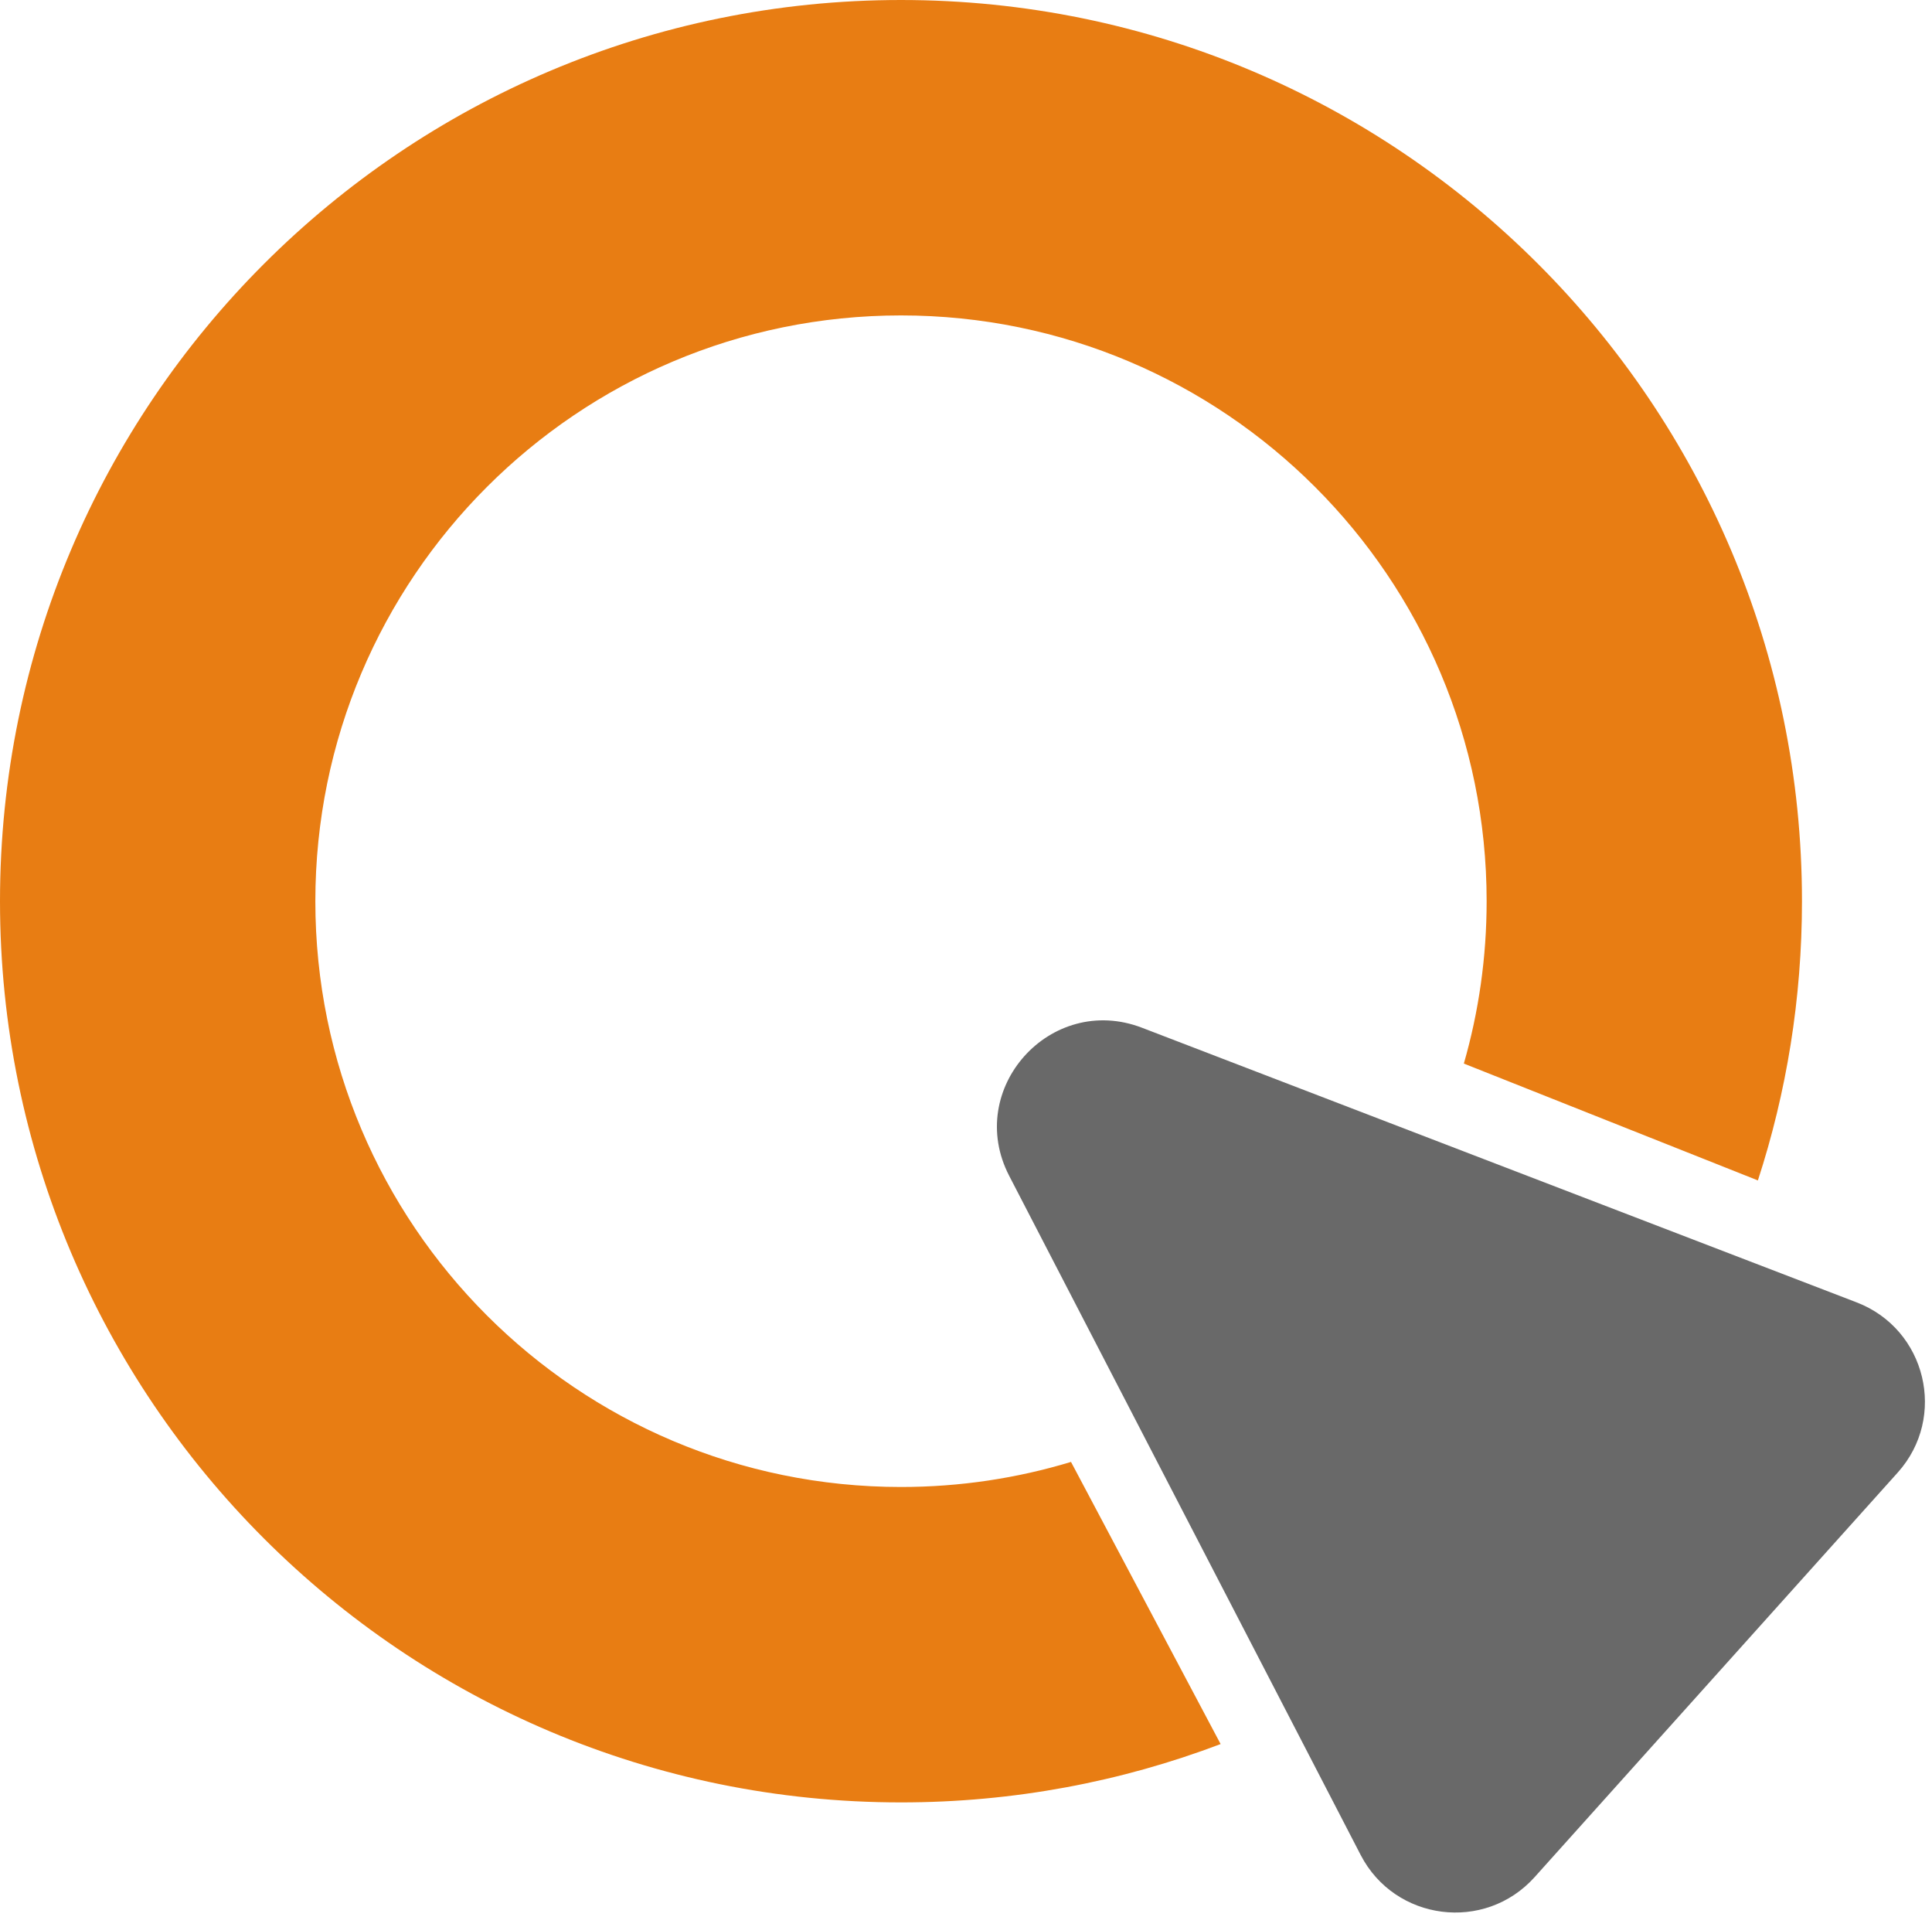
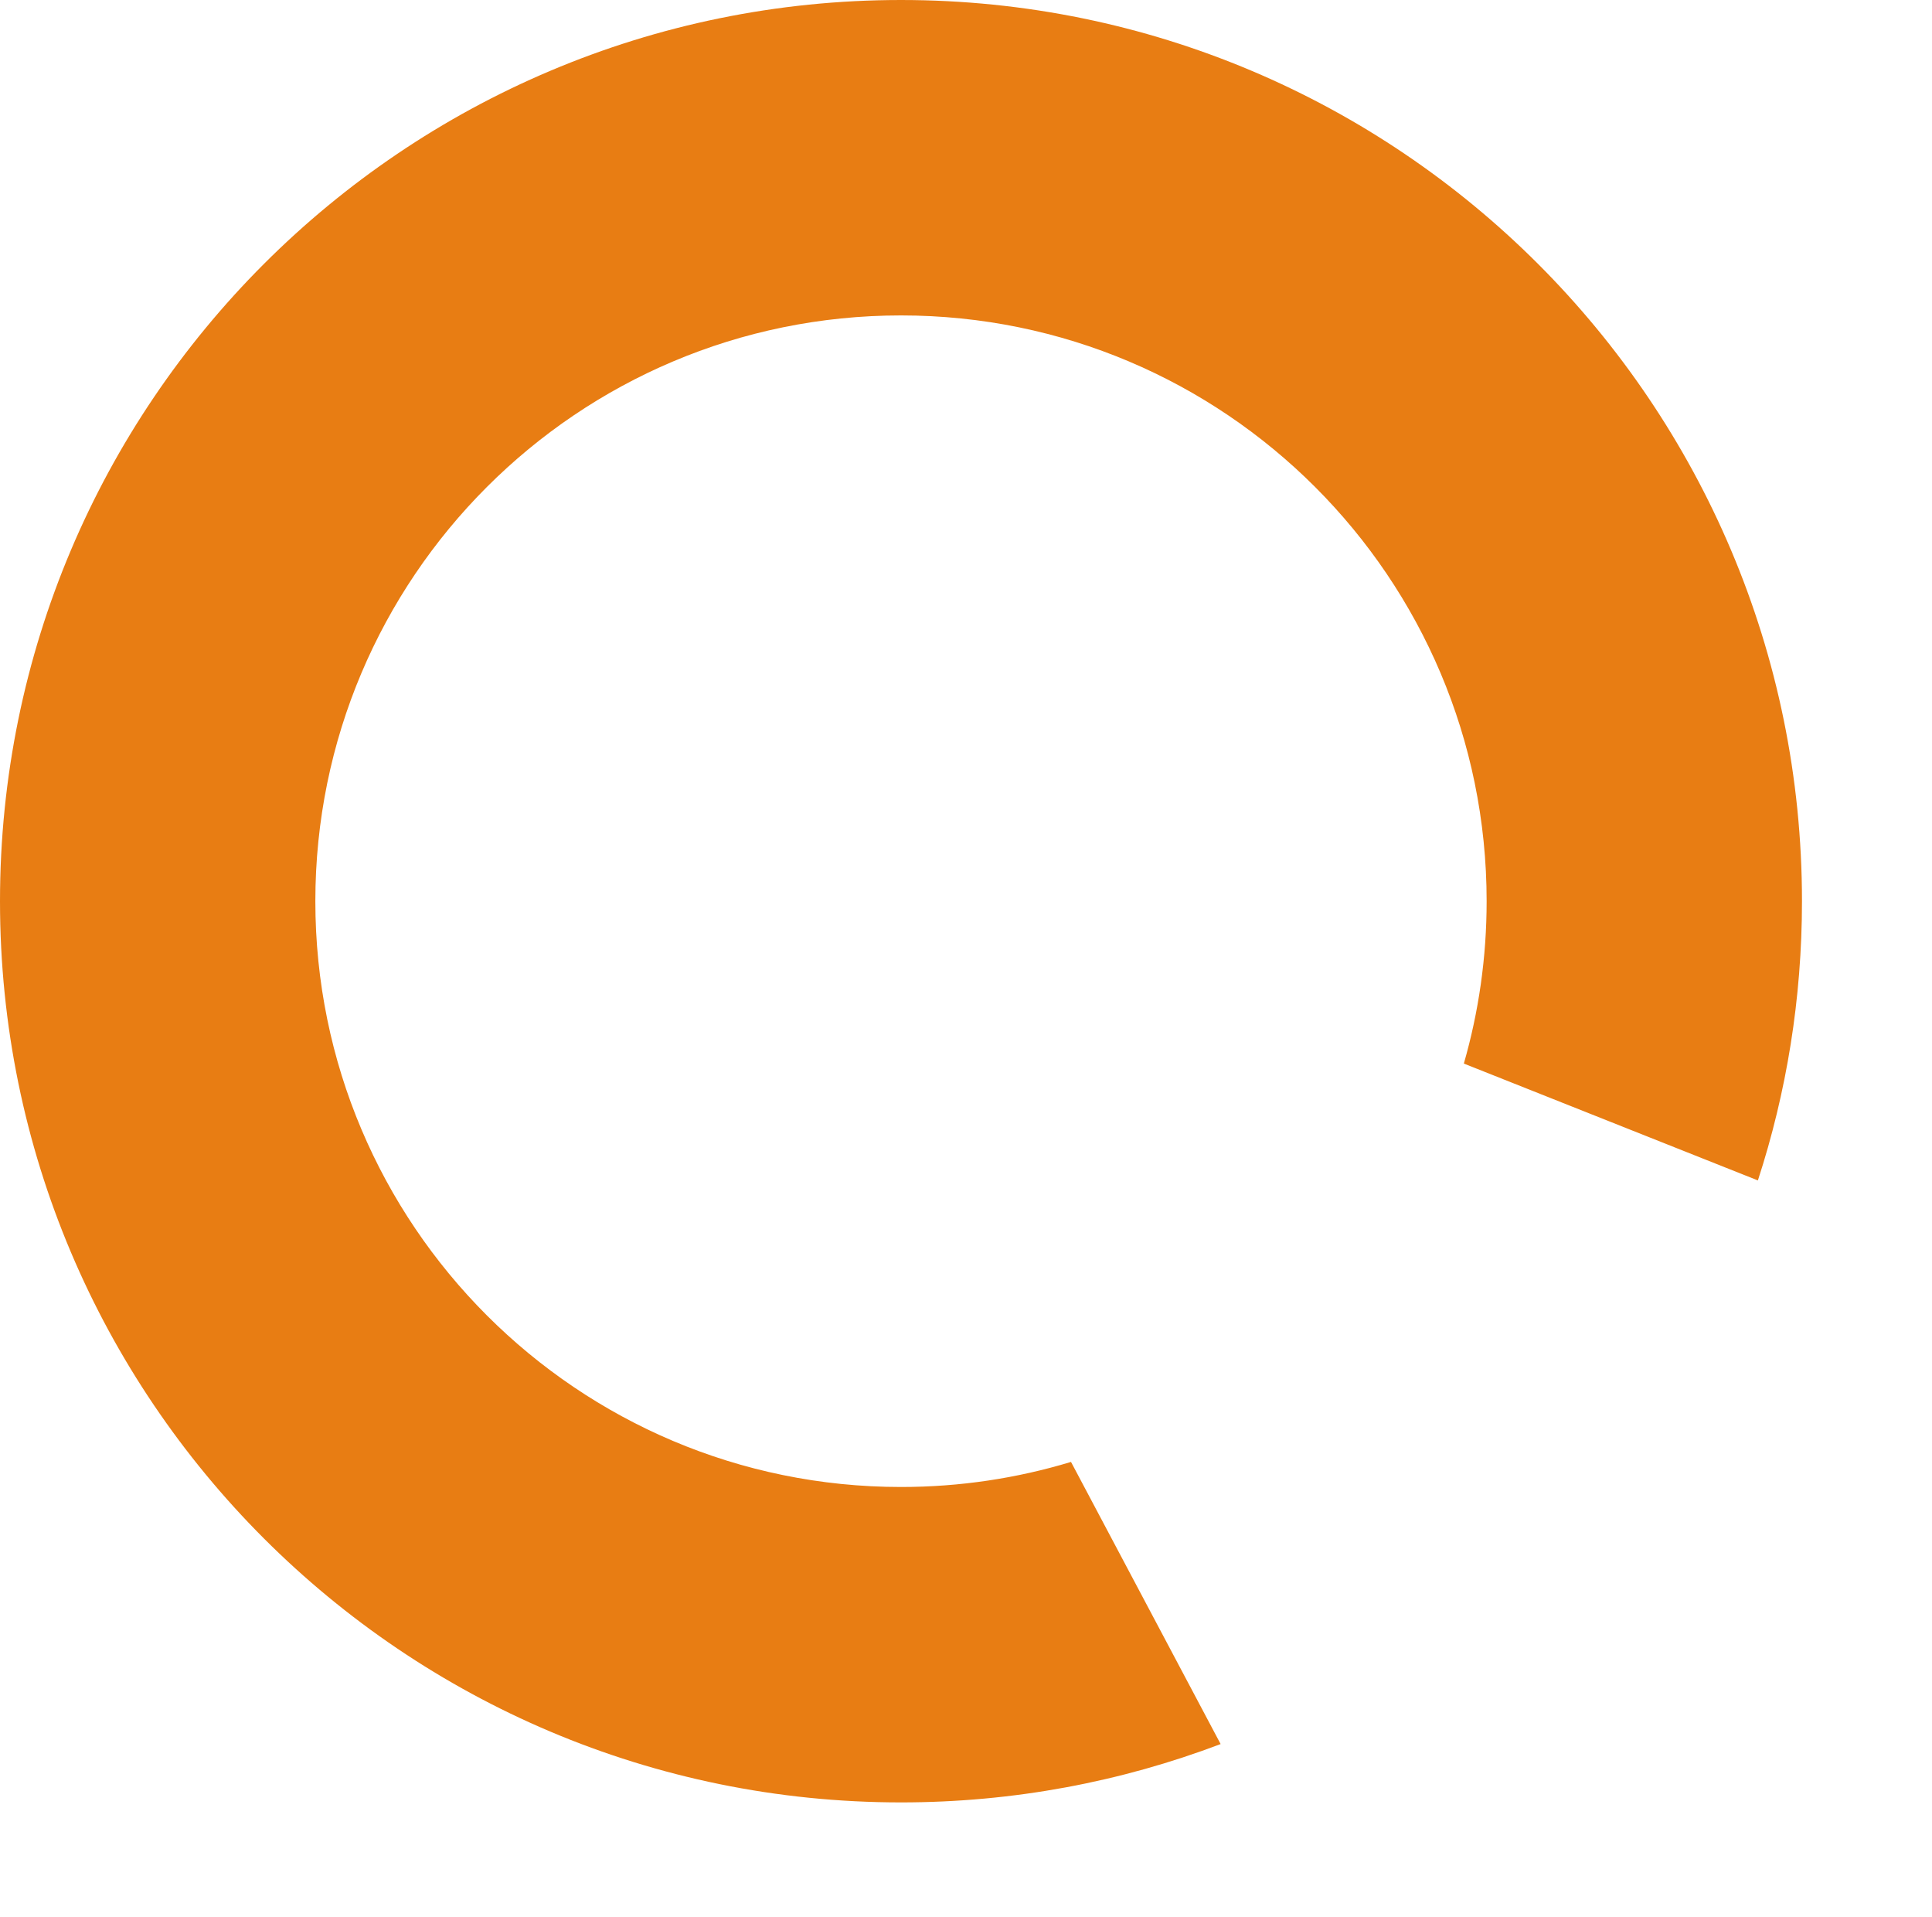
<svg xmlns="http://www.w3.org/2000/svg" width="250" height="248" viewBox="0 0 250 248" fill="none">
  <path fill-rule="evenodd" clip-rule="evenodd" d="M157.948 225.626C145.094 230.505 131.153 233.175 116.588 233.175C52.198 233.175 0 180.977 0 116.588C0 52.198 52.198 0 116.588 0C180.977 0 233.175 52.198 233.175 116.588C233.175 129.196 231.174 141.337 227.471 152.711L189.421 137.593C191.341 130.923 192.37 123.875 192.37 116.588C192.37 74.734 158.441 40.806 116.588 40.806C74.734 40.806 40.806 74.734 40.806 116.588C40.806 158.441 74.734 192.37 116.588 192.37C124.239 192.37 131.626 191.236 138.588 189.127L157.948 225.626Z" fill="#E87D13" />
-   <path d="M130.587 152.111C124.77 140.873 135.953 128.416 147.779 132.96L240.25 168.488C249.254 171.947 252.001 183.332 245.563 190.504L198.576 242.845C192.138 250.016 180.5 248.535 176.072 239.979L130.587 152.111Z" fill="#696969" />
</svg>